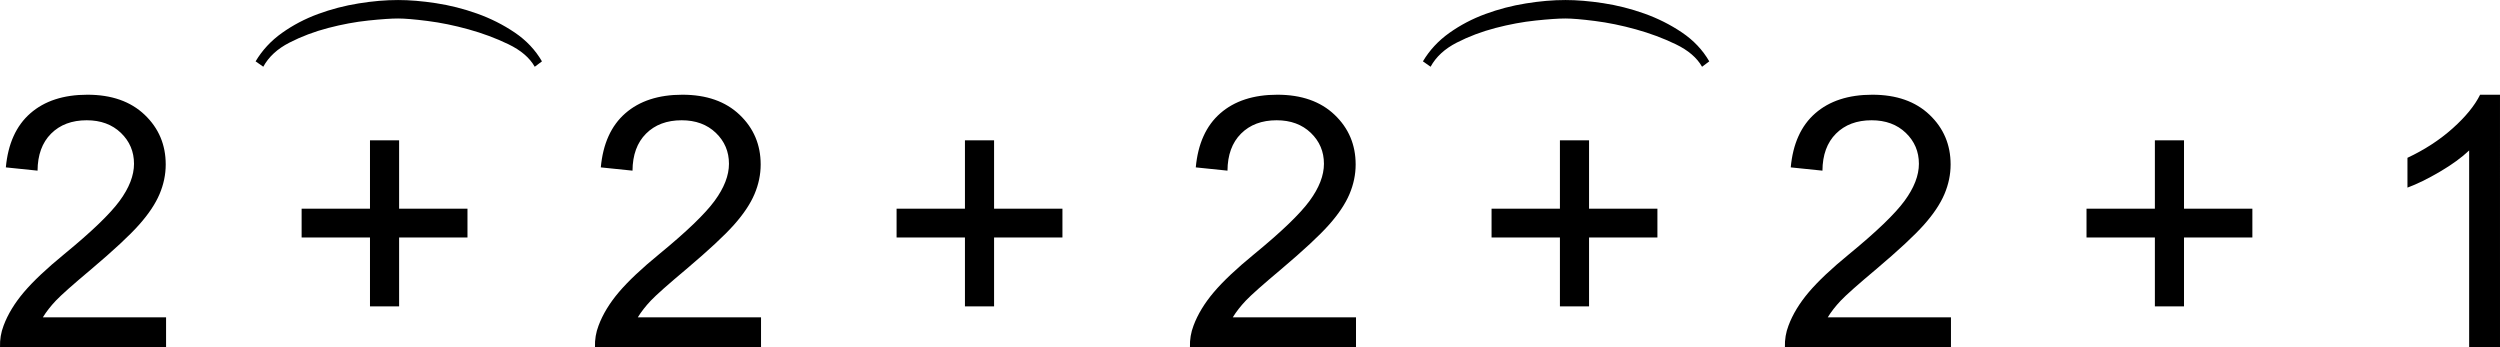
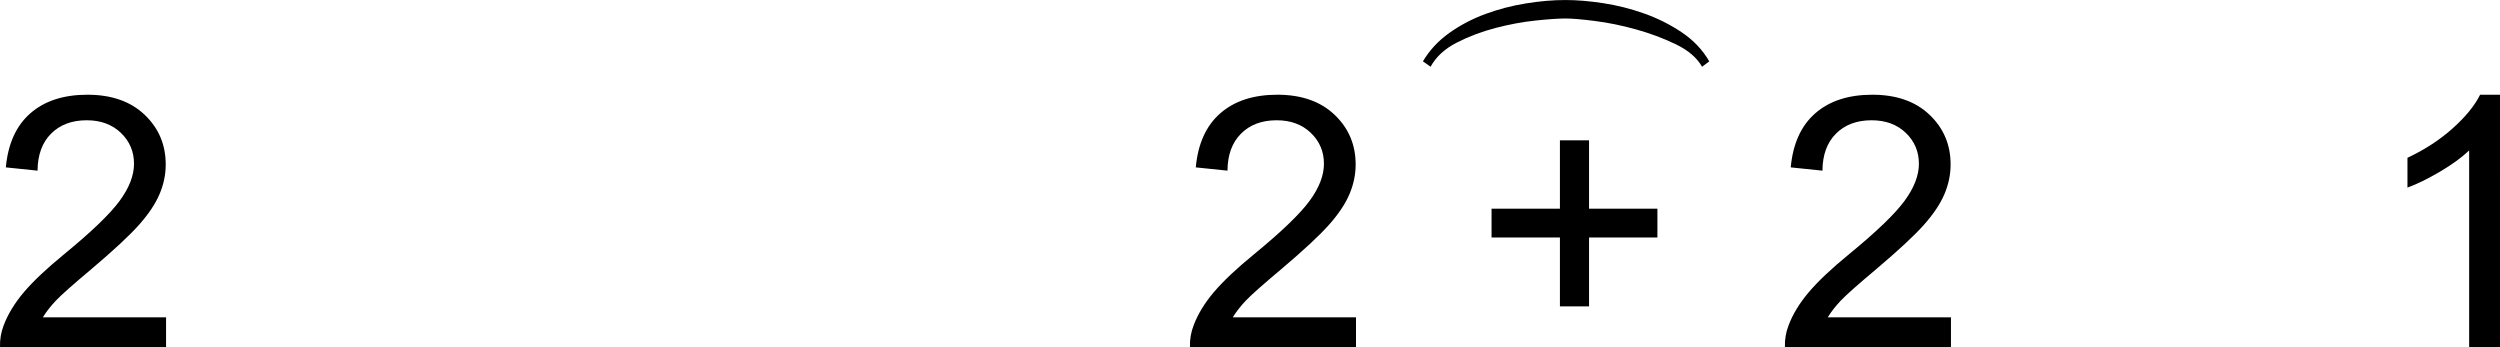
<svg xmlns="http://www.w3.org/2000/svg" xmlns:ns1="http://www.inkscape.org/namespaces/inkscape" xmlns:ns2="http://sodipodi.sourceforge.net/DTD/sodipodi-0.dtd" width="142.472" height="19.775" id="svg3287" version="1.1" ns1:version="0.48.4 r9939" ns2:docname="Hershkovith. Rondo. 0010.svg">
  <defs id="defs3289" />
  <ns2:namedview id="base" pagecolor="#ffffff" bordercolor="#666666" borderopacity="1.0" ns1:pageopacity="0.0" ns1:pageshadow="2" ns1:zoom="3.8966553" ns1:cx="87.979217" ns1:cy="17.394764" ns1:document-units="px" ns1:current-layer="text3303" showgrid="false" fit-margin-top="0" fit-margin-left="0" fit-margin-right="0" fit-margin-bottom="0" showborder="false" ns1:window-width="1434" ns1:window-height="771" ns1:window-x="319" ns1:window-y="18" ns1:window-maximized="0" />
  <g ns1:label="Layer 1" ns1:groupmode="layer" id="layer1" transform="translate(-112.721,-562.765)">
    <g style="font-size:20px;font-style:normal;font-variant:normal;font-weight:normal;font-stretch:normal;line-height:125%;letter-spacing:0px;word-spacing:0px;fill:#000000;fill-opacity:1;stroke:none;font-family:Arial;-inkscape-font-specification:Arial" id="text3303">
      <path d="m 122.185,580.85 0,1.689 -9.463,0 c -0.013,-0.423 0.055,-0.83 0.205,-1.221 0.241,-0.645 0.627,-1.279 1.157,-1.904 0.531,-0.625 1.297,-1.348 2.3,-2.168 1.556,-1.276 2.607,-2.287 3.154,-3.032 0.547,-0.745 0.82,-1.45 0.82,-2.114 -1e-5,-0.697 -0.249,-1.284 -0.747,-1.763 -0.498,-0.478 -1.147,-0.718 -1.948,-0.718 -0.846,10e-6 -1.523,0.254 -2.031,0.762 -0.508,0.508 -0.765,1.211 -0.771,2.109 l -1.807,-0.186 c 0.124,-1.348 0.589,-2.375 1.396,-3.081 0.807,-0.706 1.891,-1.06 3.252,-1.06 1.374,10e-6 2.461,0.381 3.262,1.143 0.801,0.762 1.201,1.706 1.201,2.832 -1e-5,0.573 -0.117,1.136 -0.352,1.689 -0.234,0.553 -0.623,1.136 -1.167,1.748 -0.544,0.612 -1.447,1.452 -2.71,2.52 -1.055,0.885 -1.732,1.486 -2.031,1.802 -0.299,0.316 -0.547,0.633 -0.742,0.952 z" id="path3817" ns1:connector-curvature="0" />
-       <path d="m 133.806,580.225 0,-3.926 -3.896,0 0,-1.641 3.896,0 0,-3.896 1.66,0 0,3.896 3.896,0 0,1.641 -3.896,0 0,3.926 z" id="path3819" ns1:connector-curvature="0" />
-       <path d="m 156.091,580.85 0,1.689 -9.463,0 c -0.013,-0.423 0.055,-0.83 0.205,-1.221 0.241,-0.645 0.627,-1.279 1.157,-1.904 0.531,-0.625 1.297,-1.348 2.3,-2.168 1.556,-1.276 2.607,-2.287 3.154,-3.032 0.547,-0.745 0.82,-1.45 0.82,-2.114 -1e-5,-0.697 -0.249,-1.284 -0.747,-1.763 -0.498,-0.478 -1.147,-0.718 -1.948,-0.718 -0.846,10e-6 -1.523,0.254 -2.031,0.762 -0.508,0.508 -0.765,1.211 -0.771,2.109 l -1.807,-0.186 c 0.124,-1.348 0.589,-2.375 1.396,-3.081 0.807,-0.706 1.891,-1.06 3.252,-1.06 1.374,10e-6 2.461,0.381 3.262,1.143 0.801,0.762 1.201,1.706 1.201,2.832 -1e-5,0.573 -0.117,1.136 -0.352,1.689 -0.234,0.553 -0.623,1.136 -1.167,1.748 -0.544,0.612 -1.447,1.452 -2.71,2.52 -1.055,0.885 -1.732,1.486 -2.031,1.802 -0.299,0.316 -0.547,0.633 -0.742,0.952 z" id="path3821" ns1:connector-curvature="0" />
-       <path d="m 167.712,580.225 0,-3.926 -3.896,0 0,-1.641 3.896,0 0,-3.896 1.66,0 0,3.896 3.896,0 0,1.641 -3.896,0 0,3.926 z" id="path3823" ns1:connector-curvature="0" />
      <path d="m 189.998,580.85 0,1.689 -9.463,0 c -0.013,-0.423 0.055,-0.83 0.205,-1.221 0.241,-0.645 0.627,-1.279 1.157,-1.904 0.531,-0.625 1.297,-1.348 2.3,-2.168 1.556,-1.276 2.607,-2.287 3.154,-3.032 0.547,-0.745 0.82,-1.45 0.82,-2.114 -1e-5,-0.697 -0.249,-1.284 -0.747,-1.763 -0.498,-0.478 -1.147,-0.718 -1.948,-0.718 -0.846,10e-6 -1.523,0.254 -2.031,0.762 -0.508,0.508 -0.765,1.211 -0.771,2.109 l -1.807,-0.186 c 0.124,-1.348 0.589,-2.375 1.396,-3.081 0.807,-0.706 1.891,-1.06 3.252,-1.06 1.374,10e-6 2.461,0.381 3.262,1.143 0.801,0.762 1.201,1.706 1.201,2.832 -1e-5,0.573 -0.117,1.136 -0.352,1.689 -0.234,0.553 -0.623,1.136 -1.167,1.748 -0.544,0.612 -1.447,1.452 -2.71,2.52 -1.055,0.885 -1.732,1.486 -2.031,1.802 -0.299,0.316 -0.547,0.633 -0.742,0.952 z" id="path3825" ns1:connector-curvature="0" />
      <path d="m 201.619,580.225 0,-3.926 -3.896,0 0,-1.641 3.896,0 0,-3.896 1.66,0 0,3.896 3.896,0 0,1.641 -3.896,0 0,3.926 z" id="path3827" ns1:connector-curvature="0" />
      <path d="m 223.904,580.85 0,1.689 -9.463,0 c -0.013,-0.423 0.055,-0.83 0.205,-1.221 0.241,-0.645 0.627,-1.279 1.157,-1.904 0.531,-0.625 1.297,-1.348 2.3,-2.168 1.556,-1.276 2.607,-2.287 3.154,-3.032 0.547,-0.745 0.82,-1.45 0.82,-2.114 -1e-5,-0.697 -0.249,-1.284 -0.747,-1.763 -0.498,-0.478 -1.147,-0.718 -1.948,-0.718 -0.846,10e-6 -1.523,0.254 -2.031,0.762 -0.508,0.508 -0.765,1.211 -0.771,2.109 l -1.807,-0.186 c 0.124,-1.348 0.589,-2.375 1.396,-3.081 0.807,-0.706 1.891,-1.06 3.252,-1.06 1.374,10e-6 2.461,0.381 3.262,1.143 0.801,0.762 1.201,1.706 1.201,2.832 -1e-5,0.573 -0.117,1.136 -0.352,1.689 -0.234,0.553 -0.623,1.136 -1.167,1.748 -0.544,0.612 -1.447,1.452 -2.71,2.52 -1.055,0.885 -1.732,1.486 -2.031,1.802 -0.299,0.316 -0.547,0.633 -0.742,0.952 z" id="path3829" ns1:connector-curvature="0" />
-       <path d="m 235.525,580.225 0,-3.926 -3.896,0 0,-1.641 3.896,0 0,-3.896 1.66,0 0,3.896 3.896,0 0,1.641 -3.896,0 0,3.926 z" id="path3831" ns1:connector-curvature="0" />
      <path d="m 255.193,582.539 -1.758,0 0,-11.201 c -0.423,0.404 -0.978,0.807 -1.665,1.211 -0.687,0.404 -1.304,0.706 -1.851,0.908 l 0,-1.699 c 0.983,-0.462 1.842,-1.022 2.578,-1.68 0.736,-0.658 1.256,-1.296 1.562,-1.914 l 1.133,0 z" id="path3833" ns1:connector-curvature="0" />
    </g>
    <g transform="scale(-1,-1)" ns1:transform-center-x="42.873569" ns1:transform-center-y="137.19544" style="font-size:25.697px;font-style:normal;font-variant:normal;font-weight:normal;font-stretch:normal;line-height:125%;letter-spacing:0px;word-spacing:0px;fill:#000000;fill-opacity:1;stroke:none;font-family:Opus Text;-inkscape-font-specification:Sans" id="text3307">
-       <path d="m -127.725,-566.568 c -0.308,0.565 -0.805,1.023 -1.491,1.374 -0.685,0.351 -1.422,0.629 -2.21,0.835 -0.788,0.206 -1.55,0.347 -2.287,0.424 -0.737,0.077 -1.302,0.116 -1.696,0.116 -0.377,-10e-6 -0.938,-0.047 -1.683,-0.142 -0.745,-0.094 -1.52,-0.253 -2.326,-0.476 -0.805,-0.223 -1.563,-0.505 -2.274,-0.848 -0.711,-0.342 -1.212,-0.771 -1.503,-1.285 l -0.411,0.308 c 0.377,0.651 0.895,1.199 1.555,1.645 0.66,0.445 1.375,0.805 2.146,1.079 0.771,0.274 1.55,0.471 2.339,0.591 0.788,0.12 1.508,0.18 2.159,0.18 0.702,-10e-6 1.452,-0.064 2.248,-0.193 0.797,-0.128 1.568,-0.33 2.313,-0.604 0.745,-0.274 1.431,-0.634 2.056,-1.079 0.625,-0.445 1.126,-0.985 1.503,-1.619 z" id="path3814" ns1:connector-curvature="0" />
-     </g>
+       </g>
    <g transform="scale(-1,-1)" ns1:transform-center-x="42.873569" ns1:transform-center-y="137.19544" style="font-size:25.697px;font-style:normal;font-variant:normal;font-weight:normal;font-stretch:normal;line-height:125%;letter-spacing:0px;word-spacing:0px;fill:#000000;fill-opacity:1;stroke:none;font-family:Opus Text;-inkscape-font-specification:Sans" id="text3307-1">
      <path d="m -194.249,-566.568 c -0.308,0.565 -0.805,1.023 -1.491,1.374 -0.685,0.351 -1.422,0.629 -2.21,0.835 -0.788,0.206 -1.55,0.347 -2.287,0.424 -0.737,0.077 -1.302,0.116 -1.696,0.116 -0.377,-10e-6 -0.938,-0.047 -1.683,-0.142 -0.745,-0.094 -1.52,-0.253 -2.326,-0.476 -0.805,-0.223 -1.563,-0.505 -2.274,-0.848 -0.711,-0.342 -1.212,-0.771 -1.503,-1.285 l -0.411,0.308 c 0.377,0.651 0.895,1.199 1.555,1.645 0.66,0.445 1.375,0.805 2.146,1.079 0.771,0.274 1.55,0.471 2.339,0.591 0.788,0.12 1.508,0.18 2.159,0.18 0.702,-10e-6 1.452,-0.064 2.248,-0.193 0.797,-0.128 1.568,-0.33 2.313,-0.604 0.745,-0.274 1.431,-0.634 2.056,-1.079 0.625,-0.445 1.126,-0.985 1.503,-1.619 z" id="path3811" ns1:connector-curvature="0" />
    </g>
  </g>
</svg>